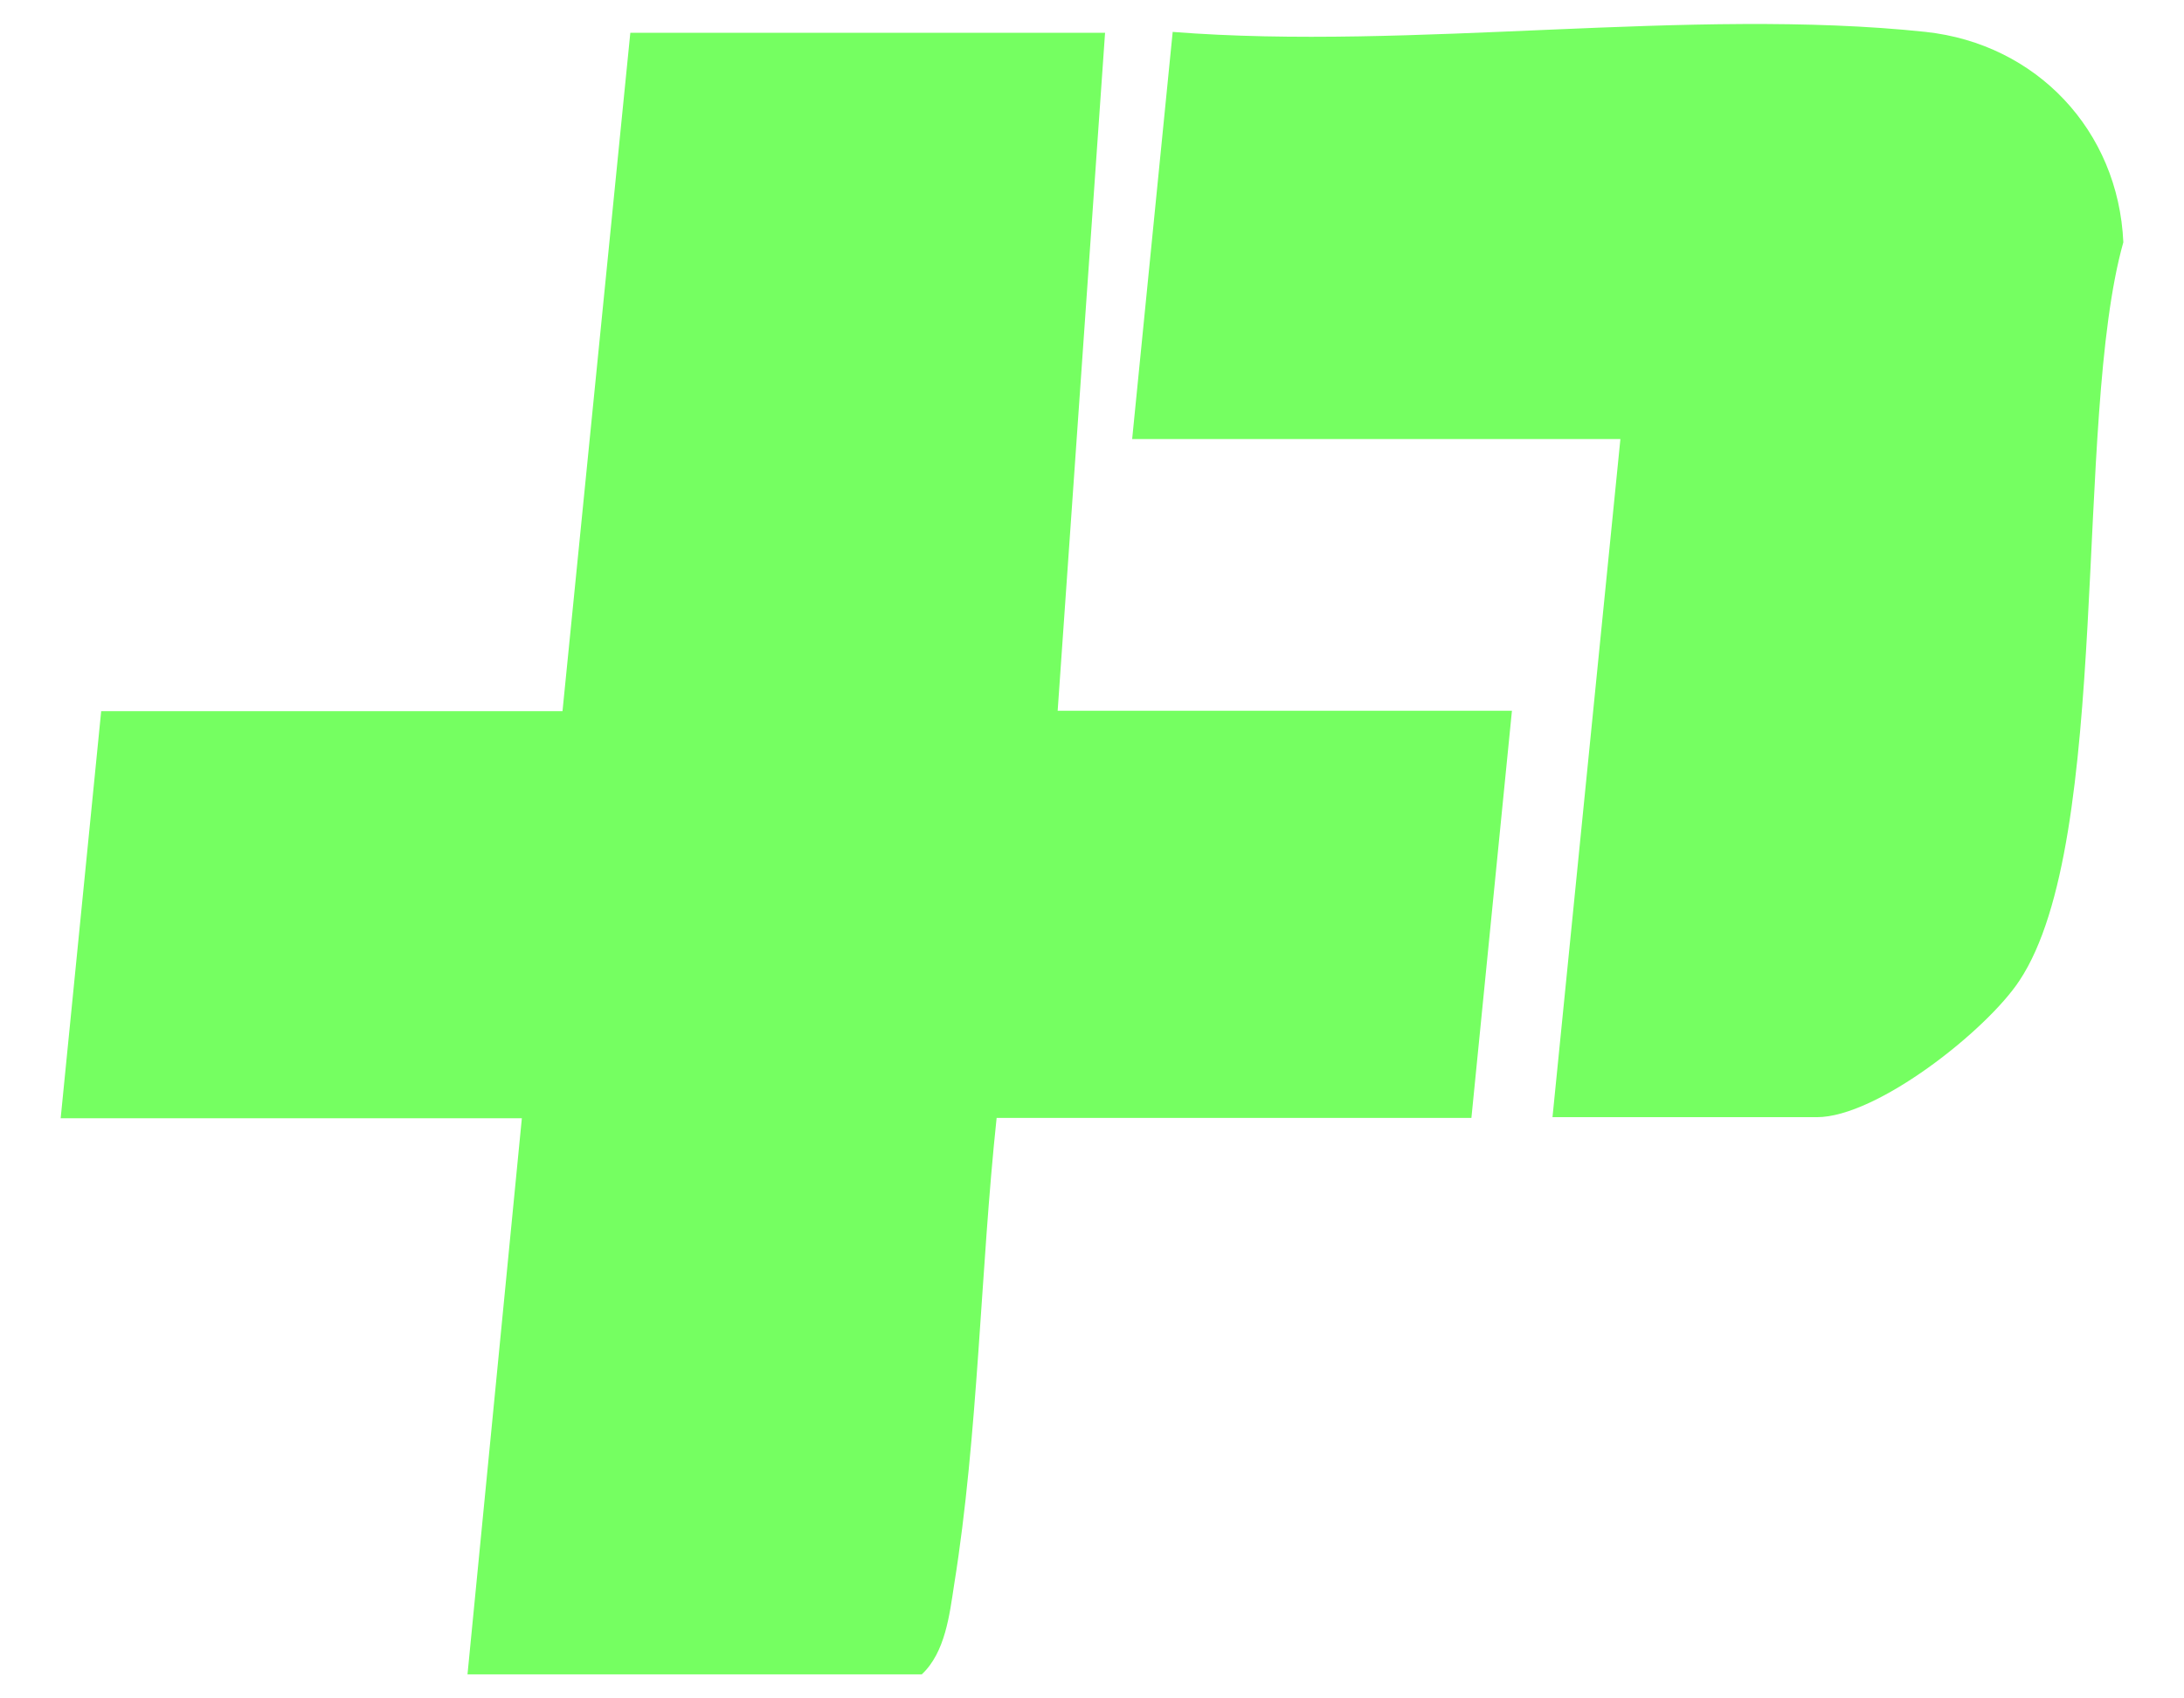
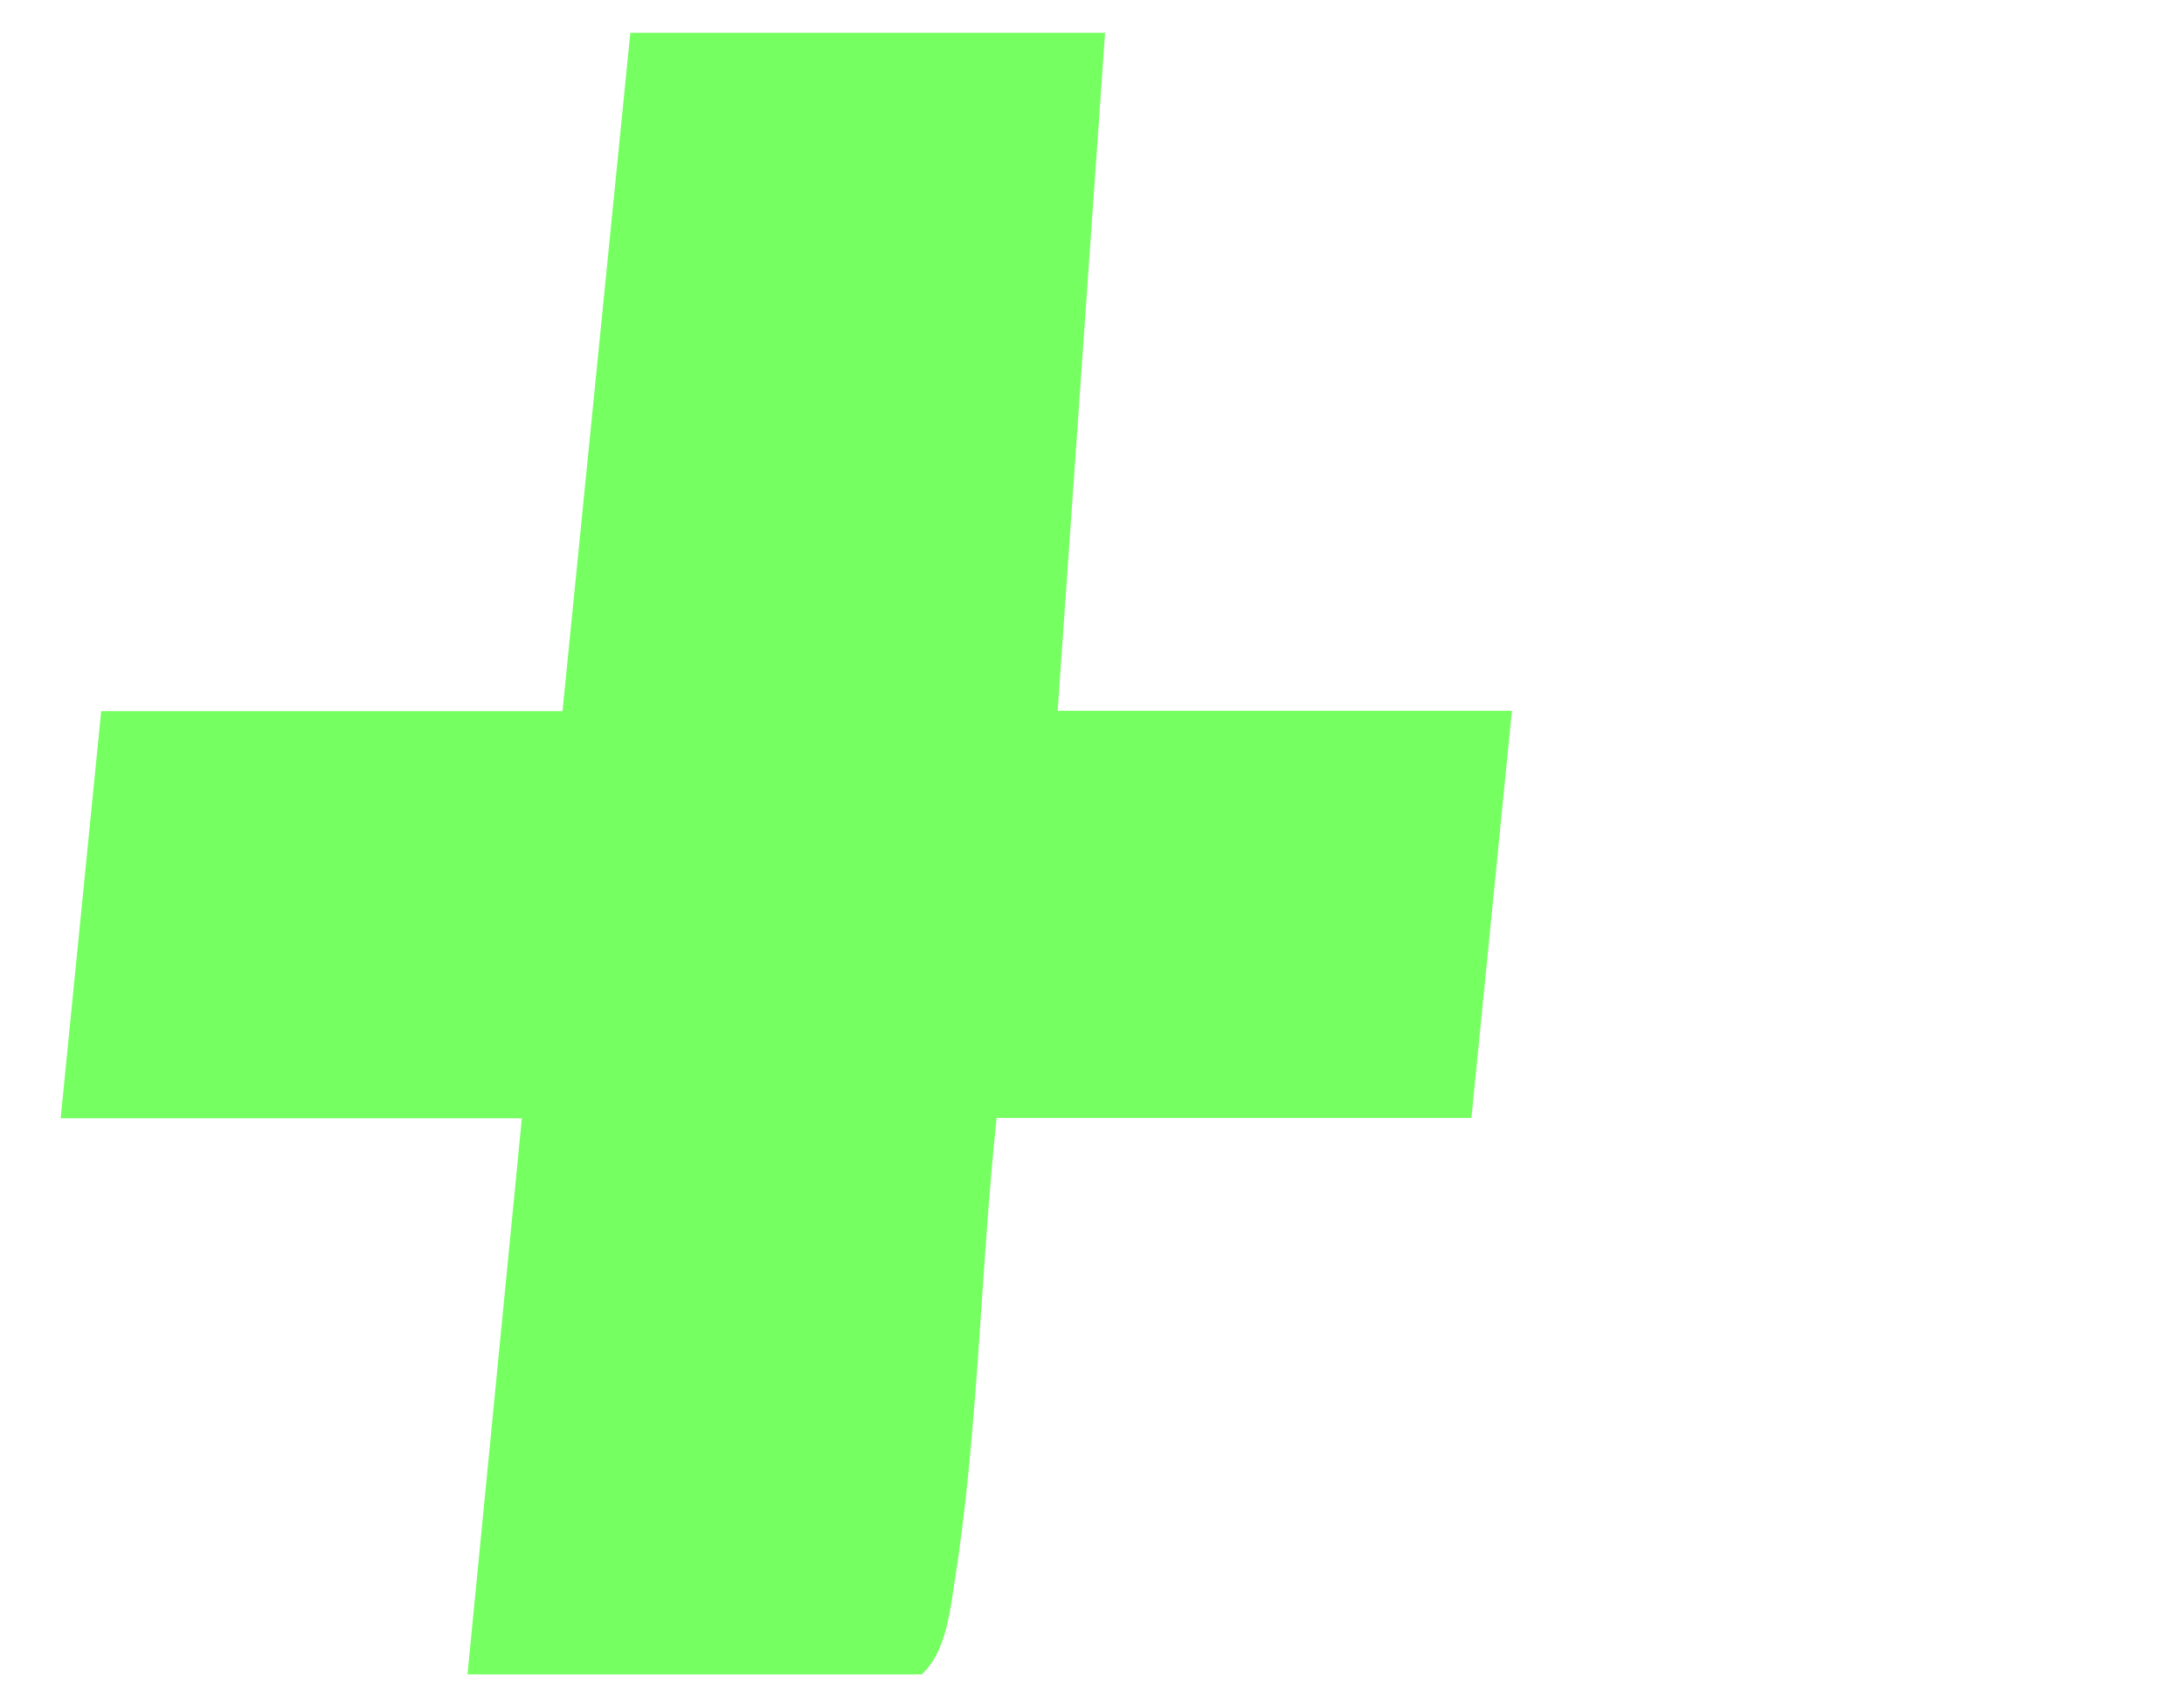
<svg xmlns="http://www.w3.org/2000/svg" width="18" height="14" viewBox="0 0 18 14" fill="none">
  <path d="M9.108 0.266L8.717 5.859H12.461L12.127 9.215H8.214C8.081 10.462 8.062 11.833 7.864 13.061C7.826 13.309 7.791 13.621 7.597 13.802H3.853L4.301 9.218H0.5L0.834 5.862H4.636L5.195 0.27H9.108V0.266Z" fill="#75FF61" />
-   <path d="M12.795 9.212L13.355 3.619H9.331L9.665 0.263C11.643 0.419 13.931 0.057 15.871 0.263C16.784 0.362 17.459 1.075 17.5 1.997C17.087 3.464 17.411 6.928 16.644 8.083C16.374 8.493 15.47 9.209 14.974 9.209H12.795V9.212Z" fill="#75FF61" />
</svg>